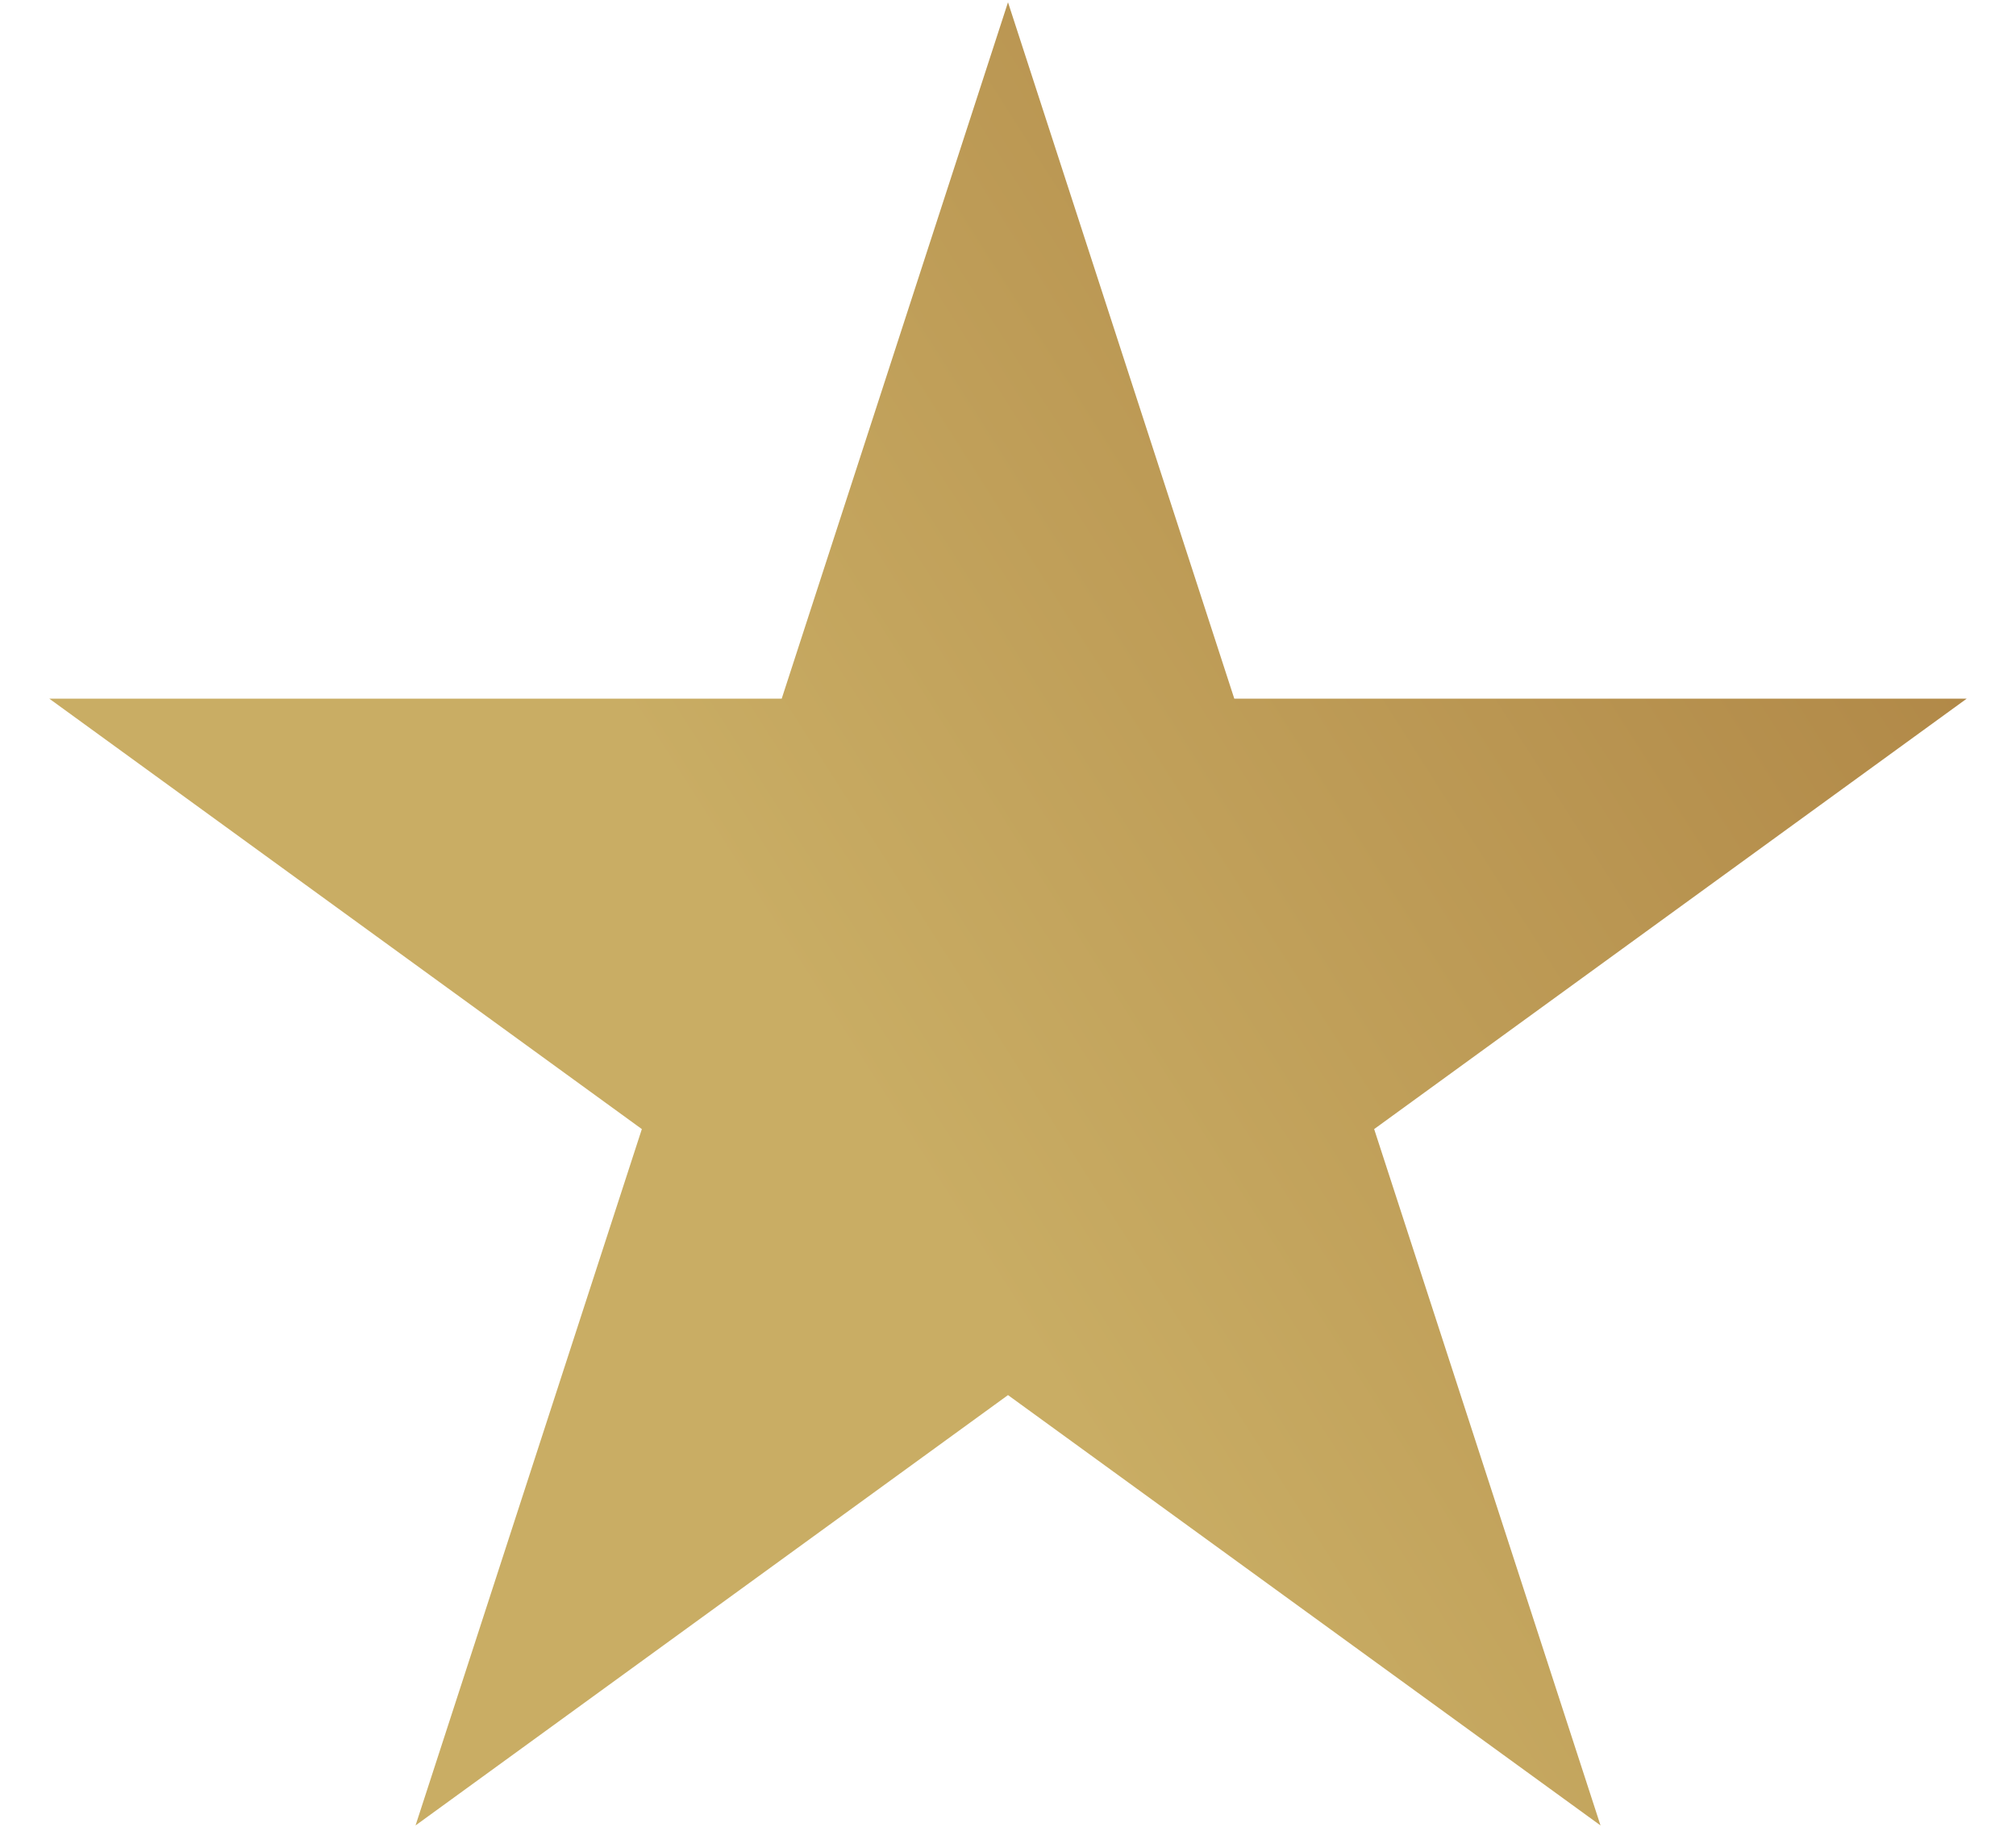
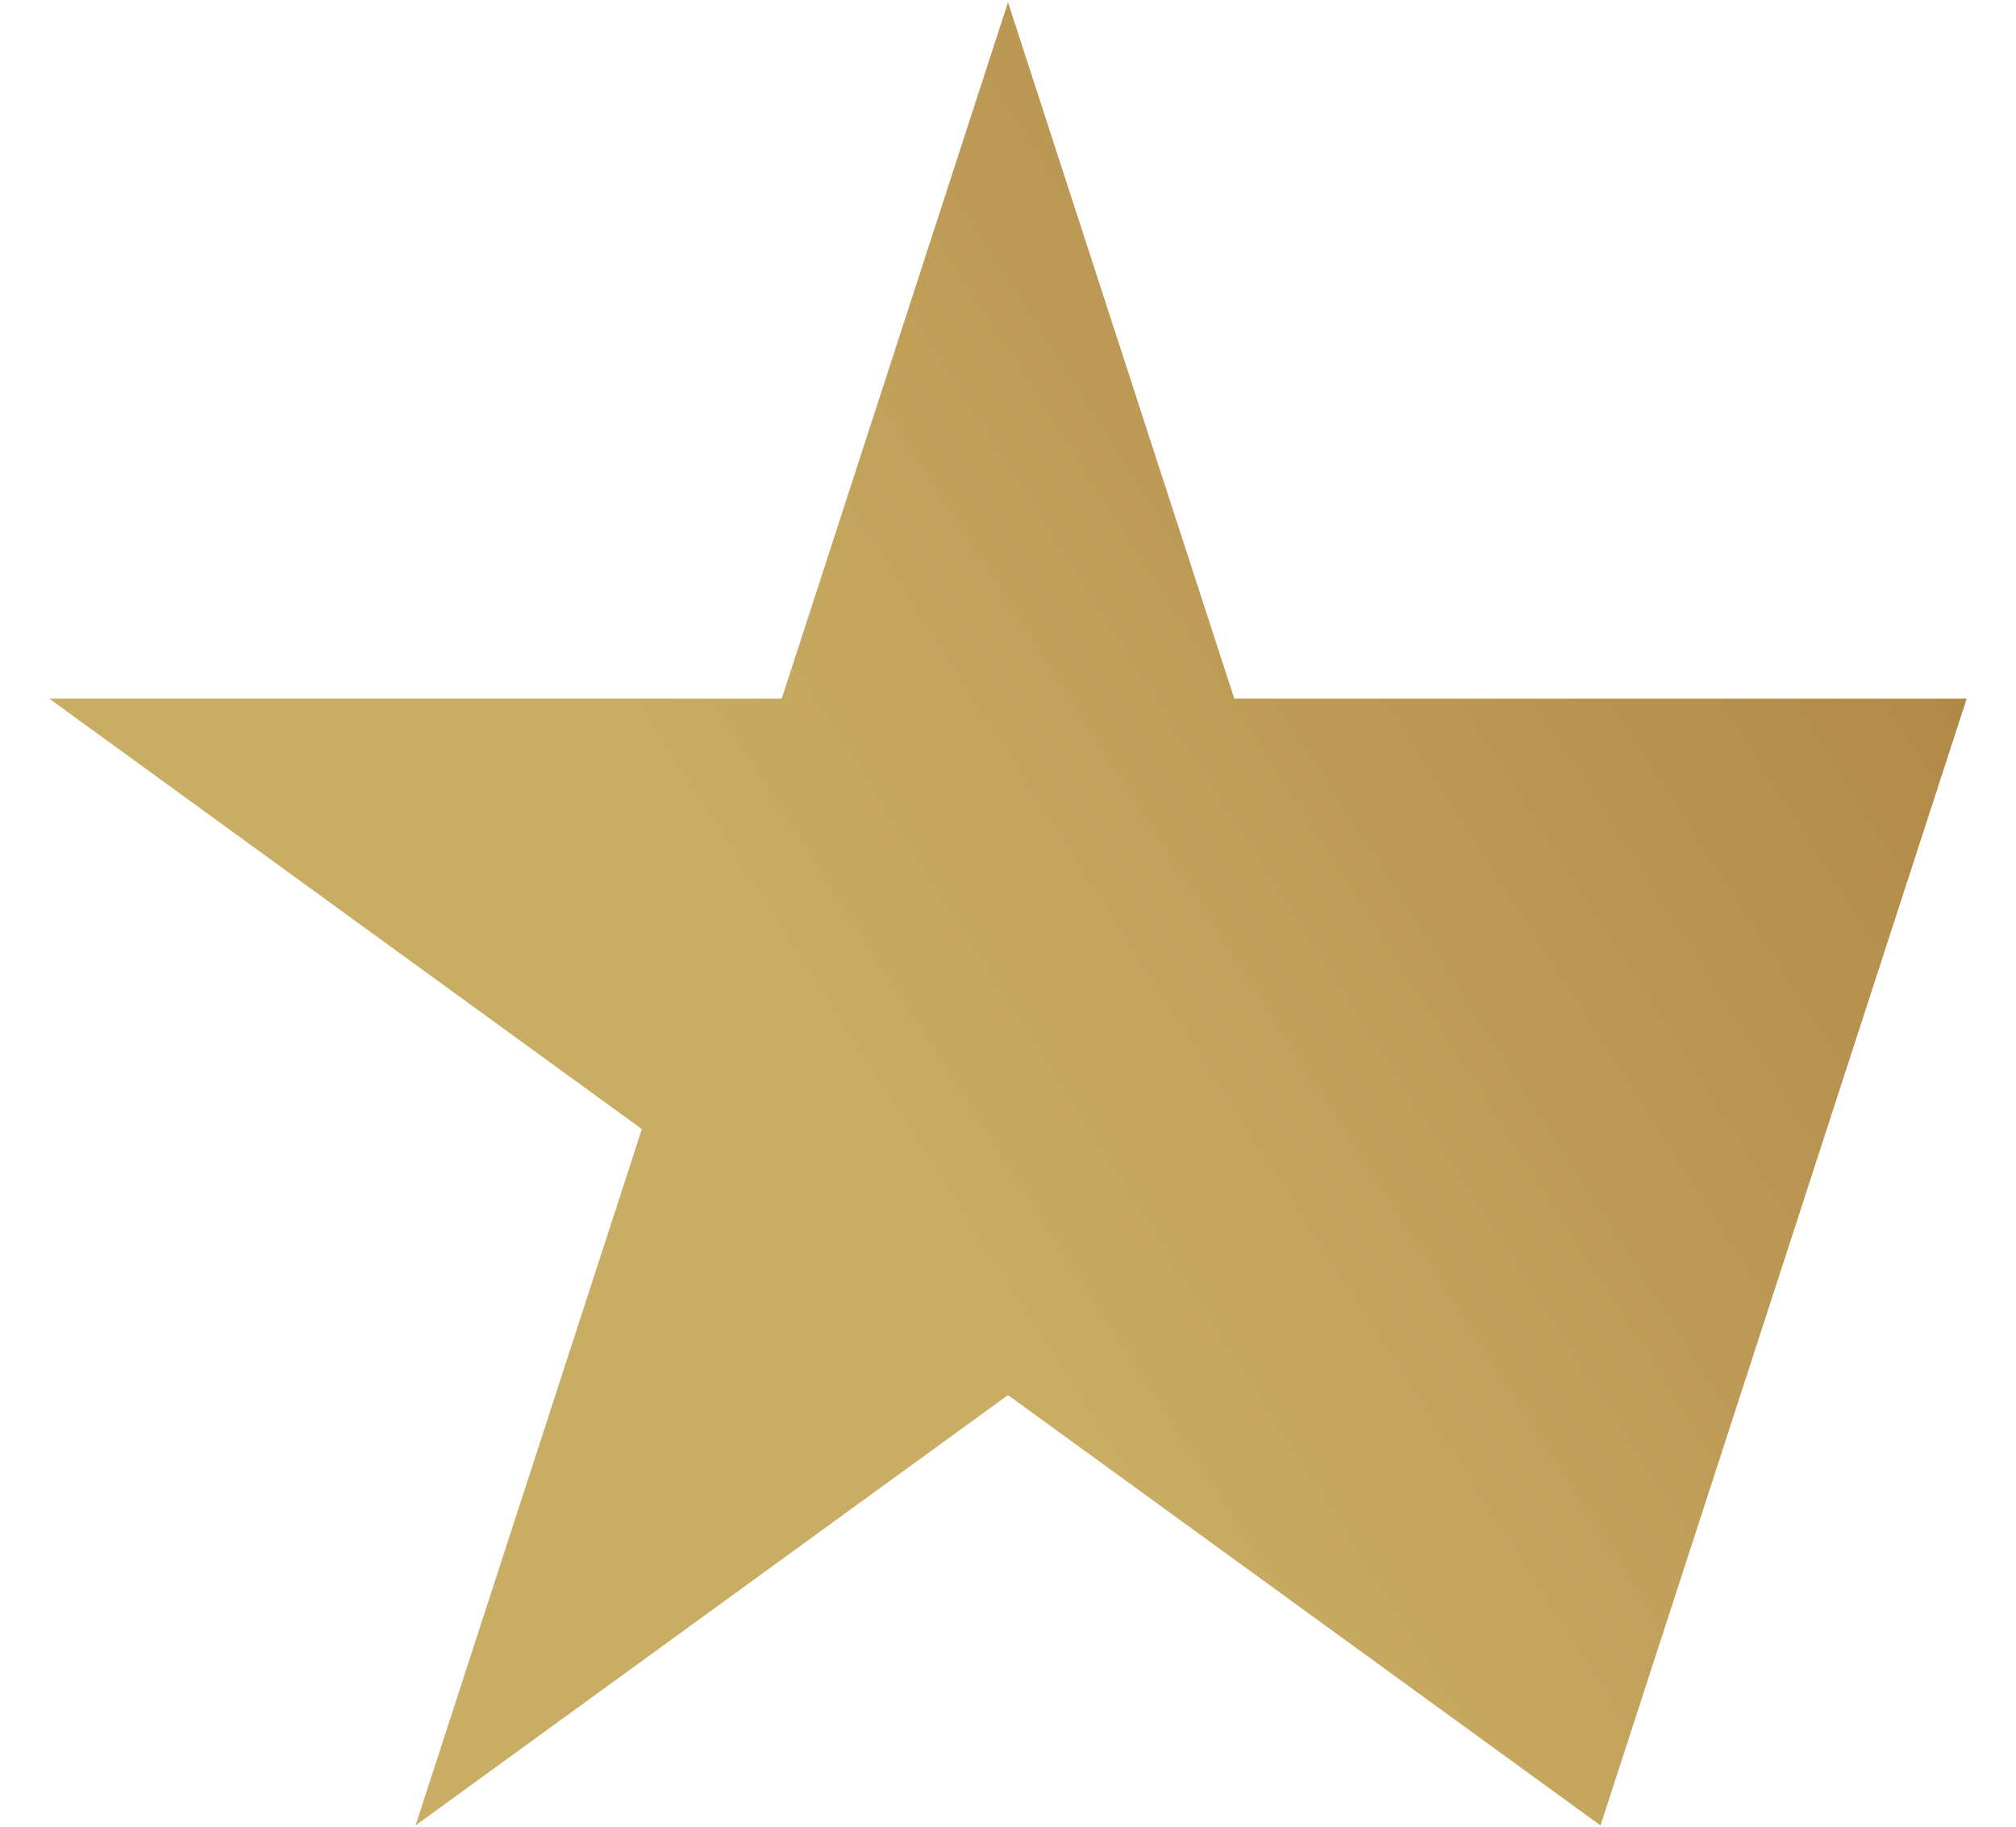
<svg xmlns="http://www.w3.org/2000/svg" width="32" height="29" viewBox="0 0 32 29" fill="none">
-   <path d="M16 0.036L19.592 11.092H31.217L21.812 17.925L25.405 28.98L16 22.148L6.596 28.98L10.188 17.925L0.783 11.092H12.408L16 0.036Z" fill="url(#paint0_linear_1_95)" />
+   <path d="M16 0.036L19.592 11.092H31.217L25.405 28.98L16 22.148L6.596 28.98L10.188 17.925L0.783 11.092H12.408L16 0.036Z" fill="url(#paint0_linear_1_95)" />
  <defs>
    <linearGradient id="paint0_linear_1_95" x1="14.5" y1="18.536" x2="53" y2="-5.964" gradientUnits="userSpaceOnUse">
      <stop stop-color="#C9AD64" />
      <stop offset="1" stop-color="#8D521D" />
    </linearGradient>
  </defs>
</svg>